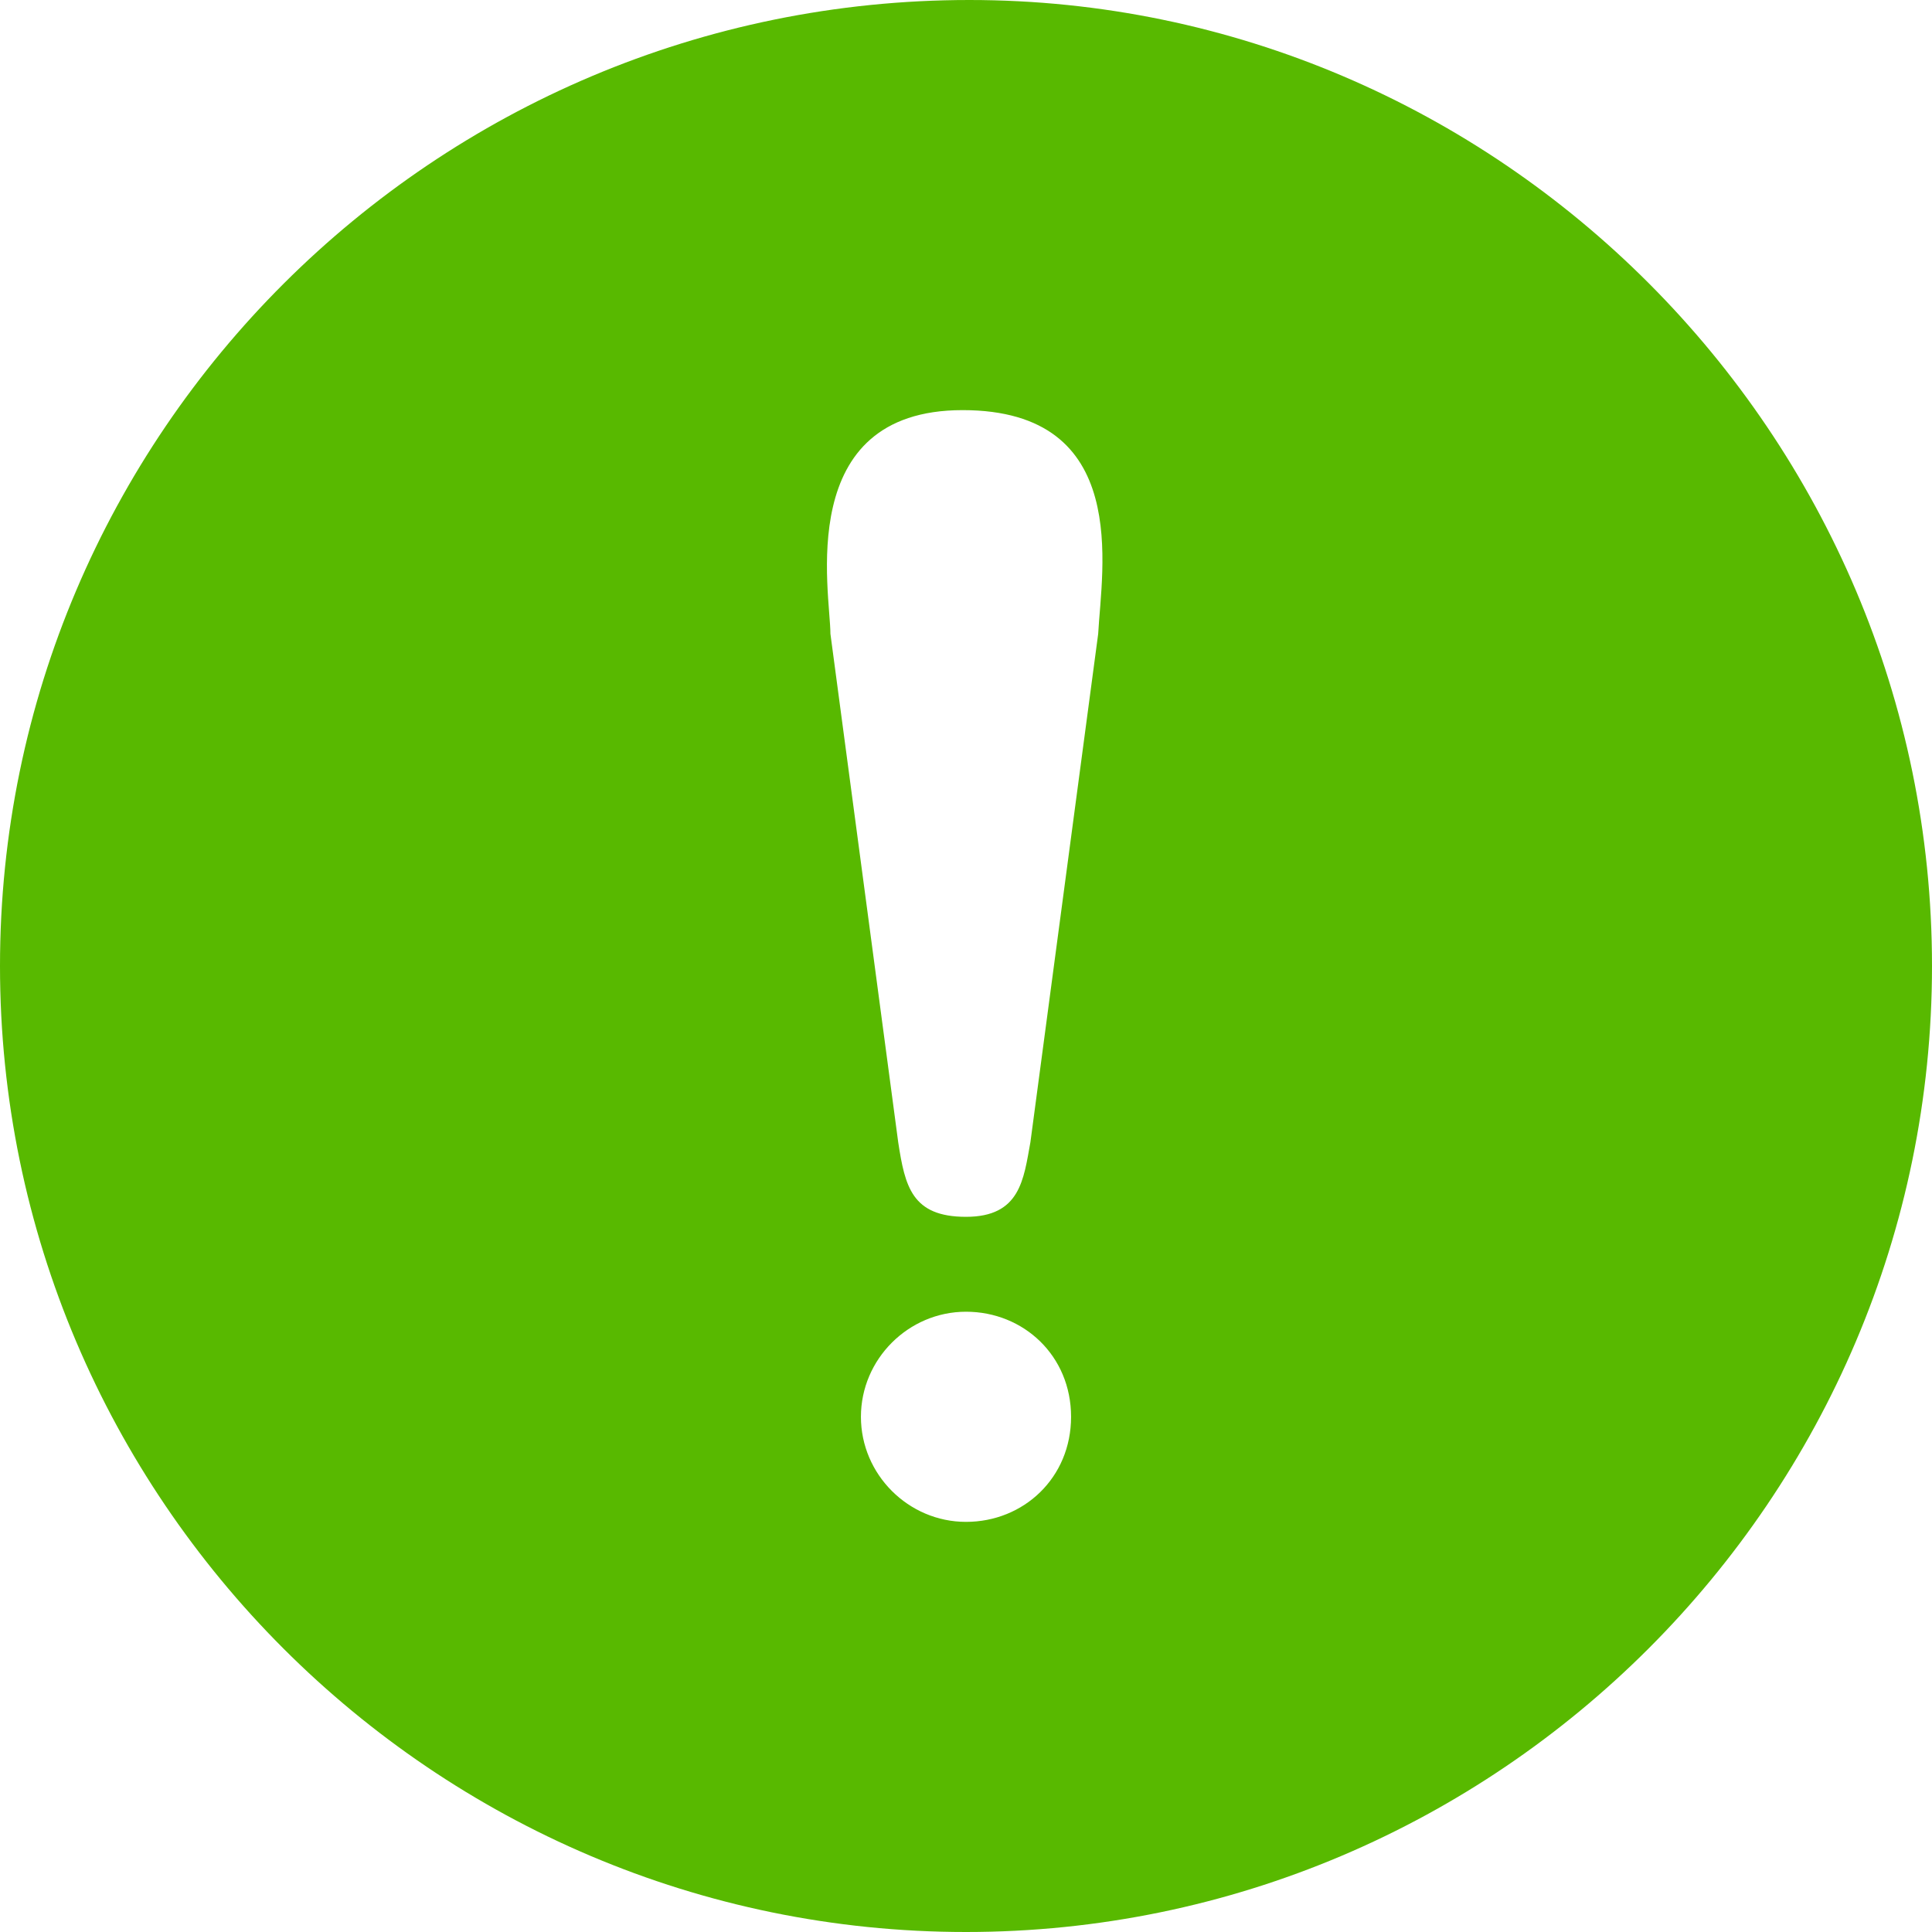
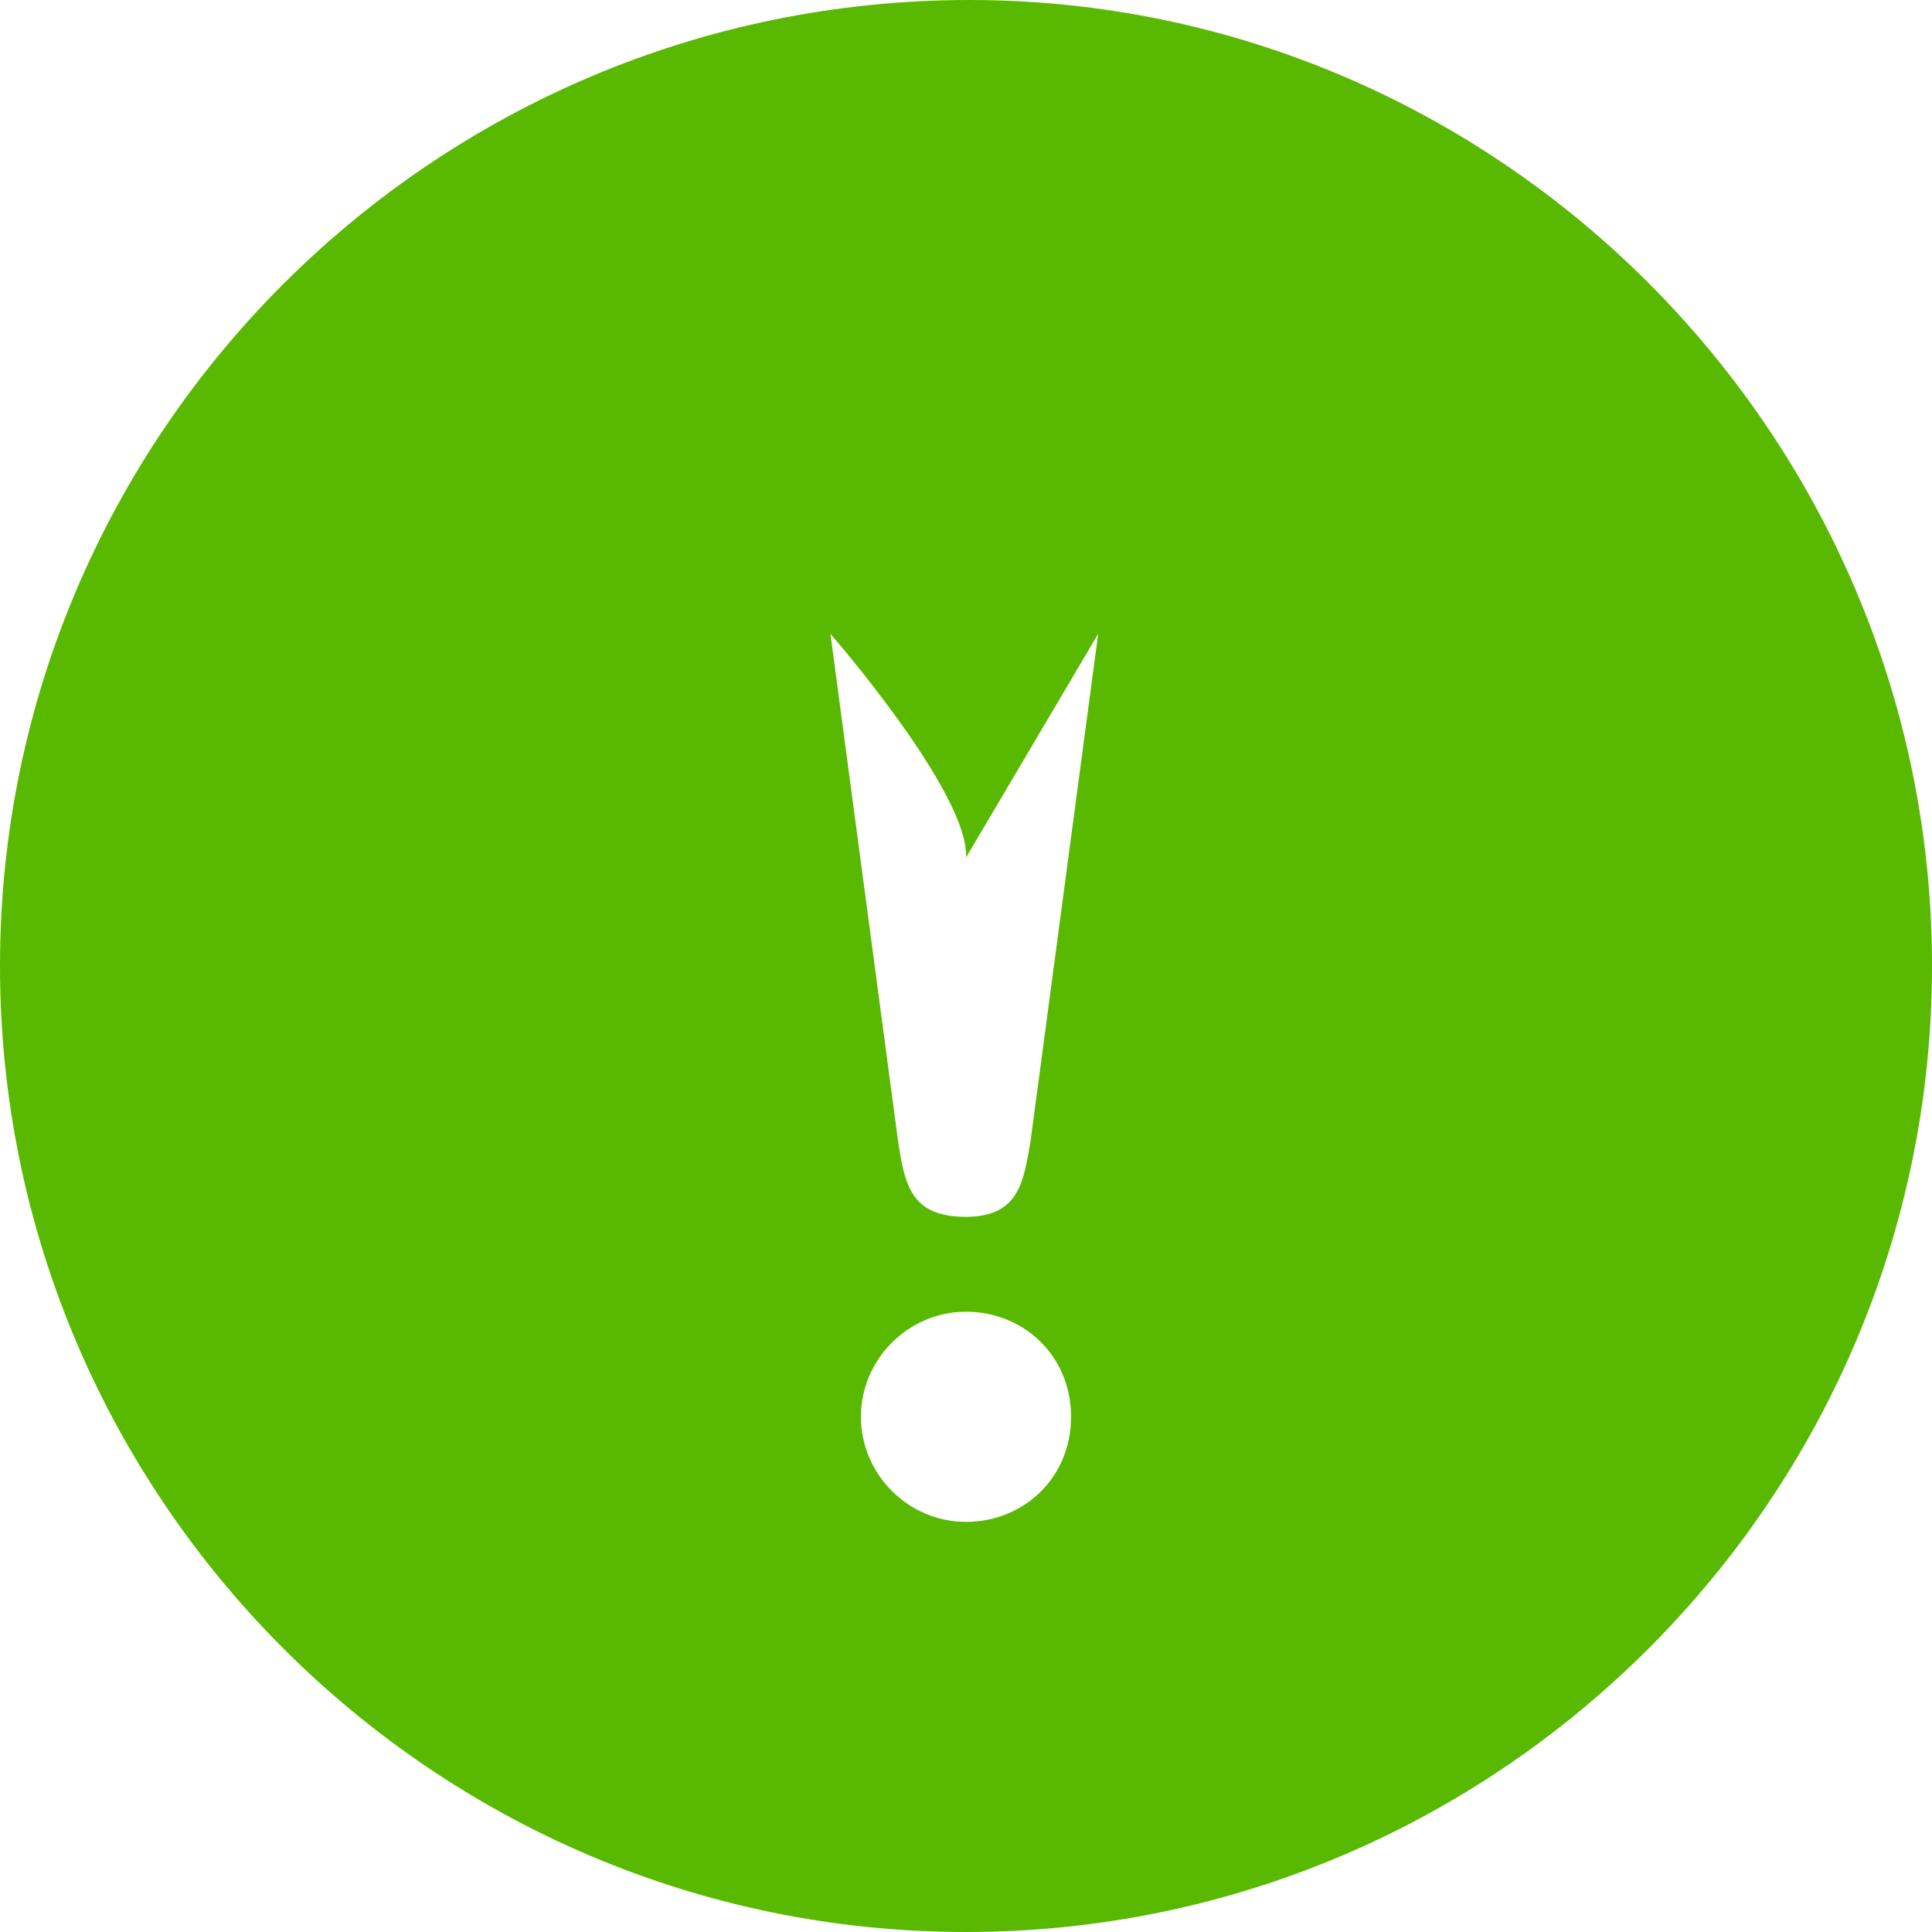
<svg xmlns="http://www.w3.org/2000/svg" id="_レイヤー_1" data-name=" レイヤー 1" version="1.1" viewBox="0 0 57 57">
  <defs>
    <style>
      .cls-1 {
        fill: #58b900;
        stroke-width: 0px;
      }
    </style>
  </defs>
-   <path class="cls-1" d="M28.6,0C12.8,0,0,12.8,0,28.5s12.8,28.5,28.5,28.5,28.5-12.8,28.5-28.5S44.2,0,28.6,0ZM28.5,44.9c-1.7,0-3.1-1.4-3.1-3.1s1.4-3.1,3.1-3.1,3.1,1.3,3.1,3.1-1.4,3.1-3.1,3.1ZM32.4,18.7l-2,15c-.2,1.1-.3,2.2-1.9,2.2s-1.8-.9-2-2.2l-2-15c0-1.2-1.1-6.6,3.9-6.6s4.1,4.7,4,6.6Z" />
+   <path class="cls-1" d="M28.6,0C12.8,0,0,12.8,0,28.5s12.8,28.5,28.5,28.5,28.5-12.8,28.5-28.5S44.2,0,28.6,0ZM28.5,44.9c-1.7,0-3.1-1.4-3.1-3.1s1.4-3.1,3.1-3.1,3.1,1.3,3.1,3.1-1.4,3.1-3.1,3.1ZM32.4,18.7l-2,15c-.2,1.1-.3,2.2-1.9,2.2s-1.8-.9-2-2.2l-2-15s4.1,4.7,4,6.6Z" />
</svg>